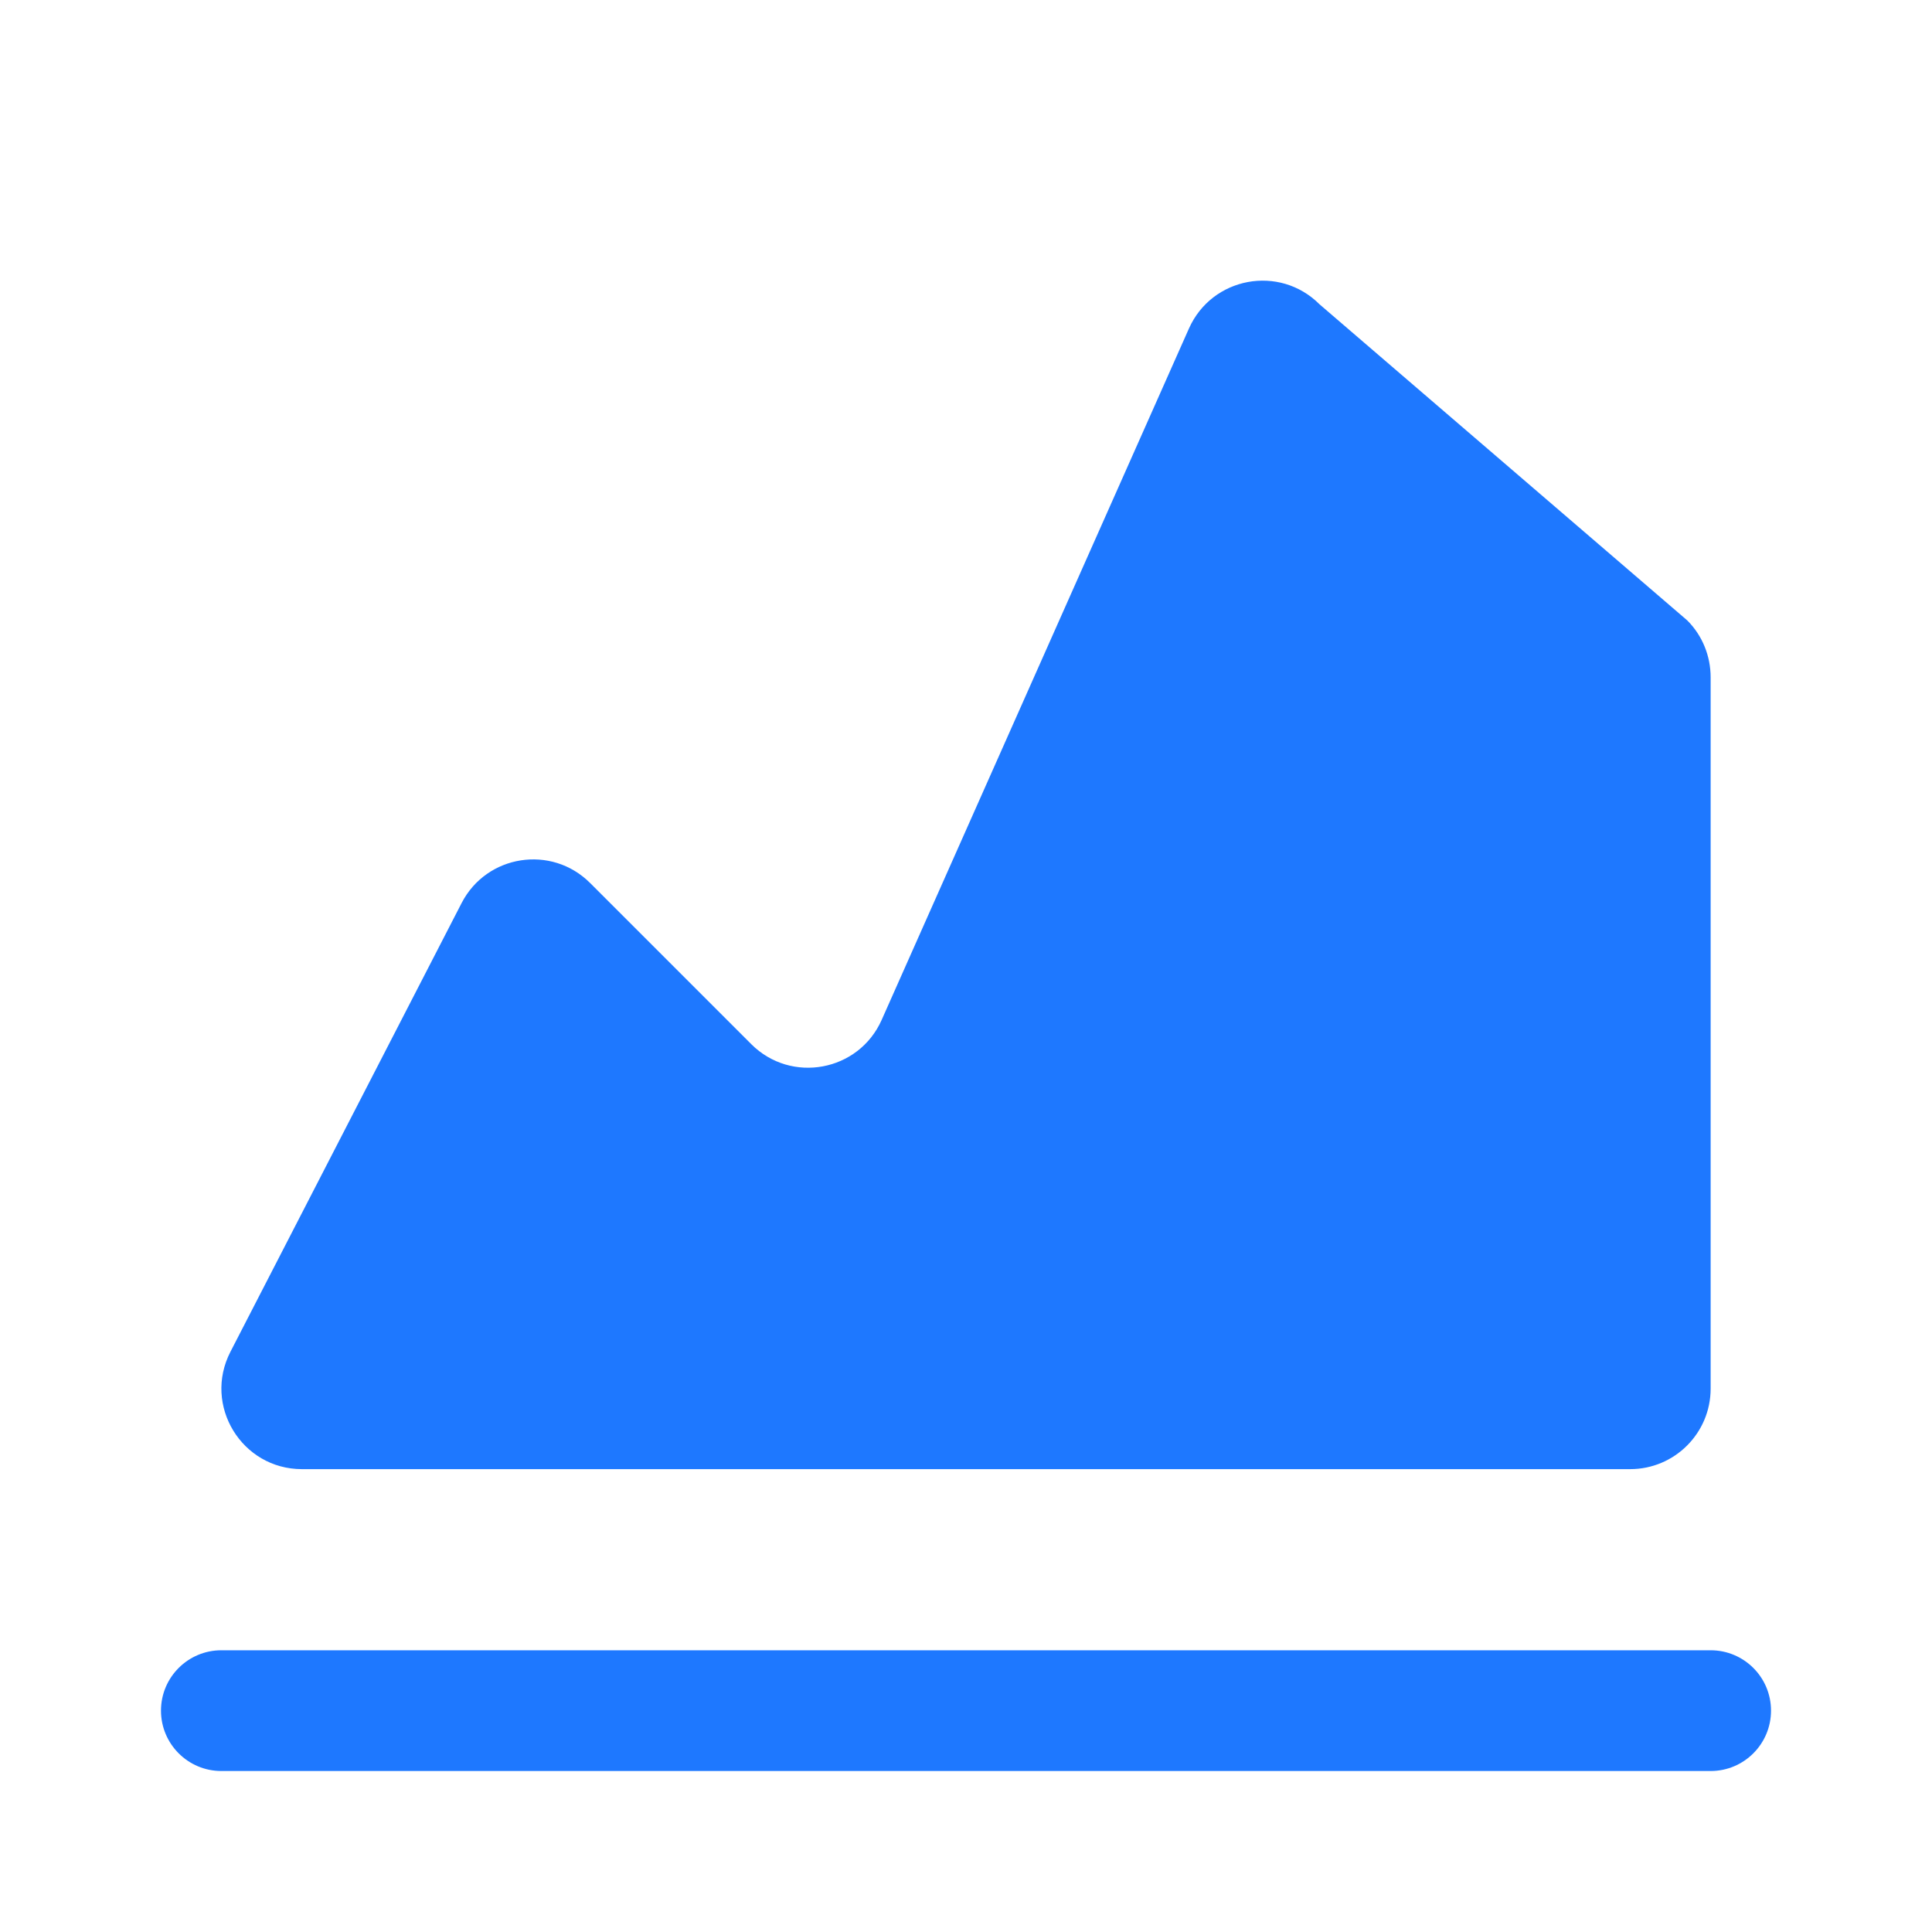
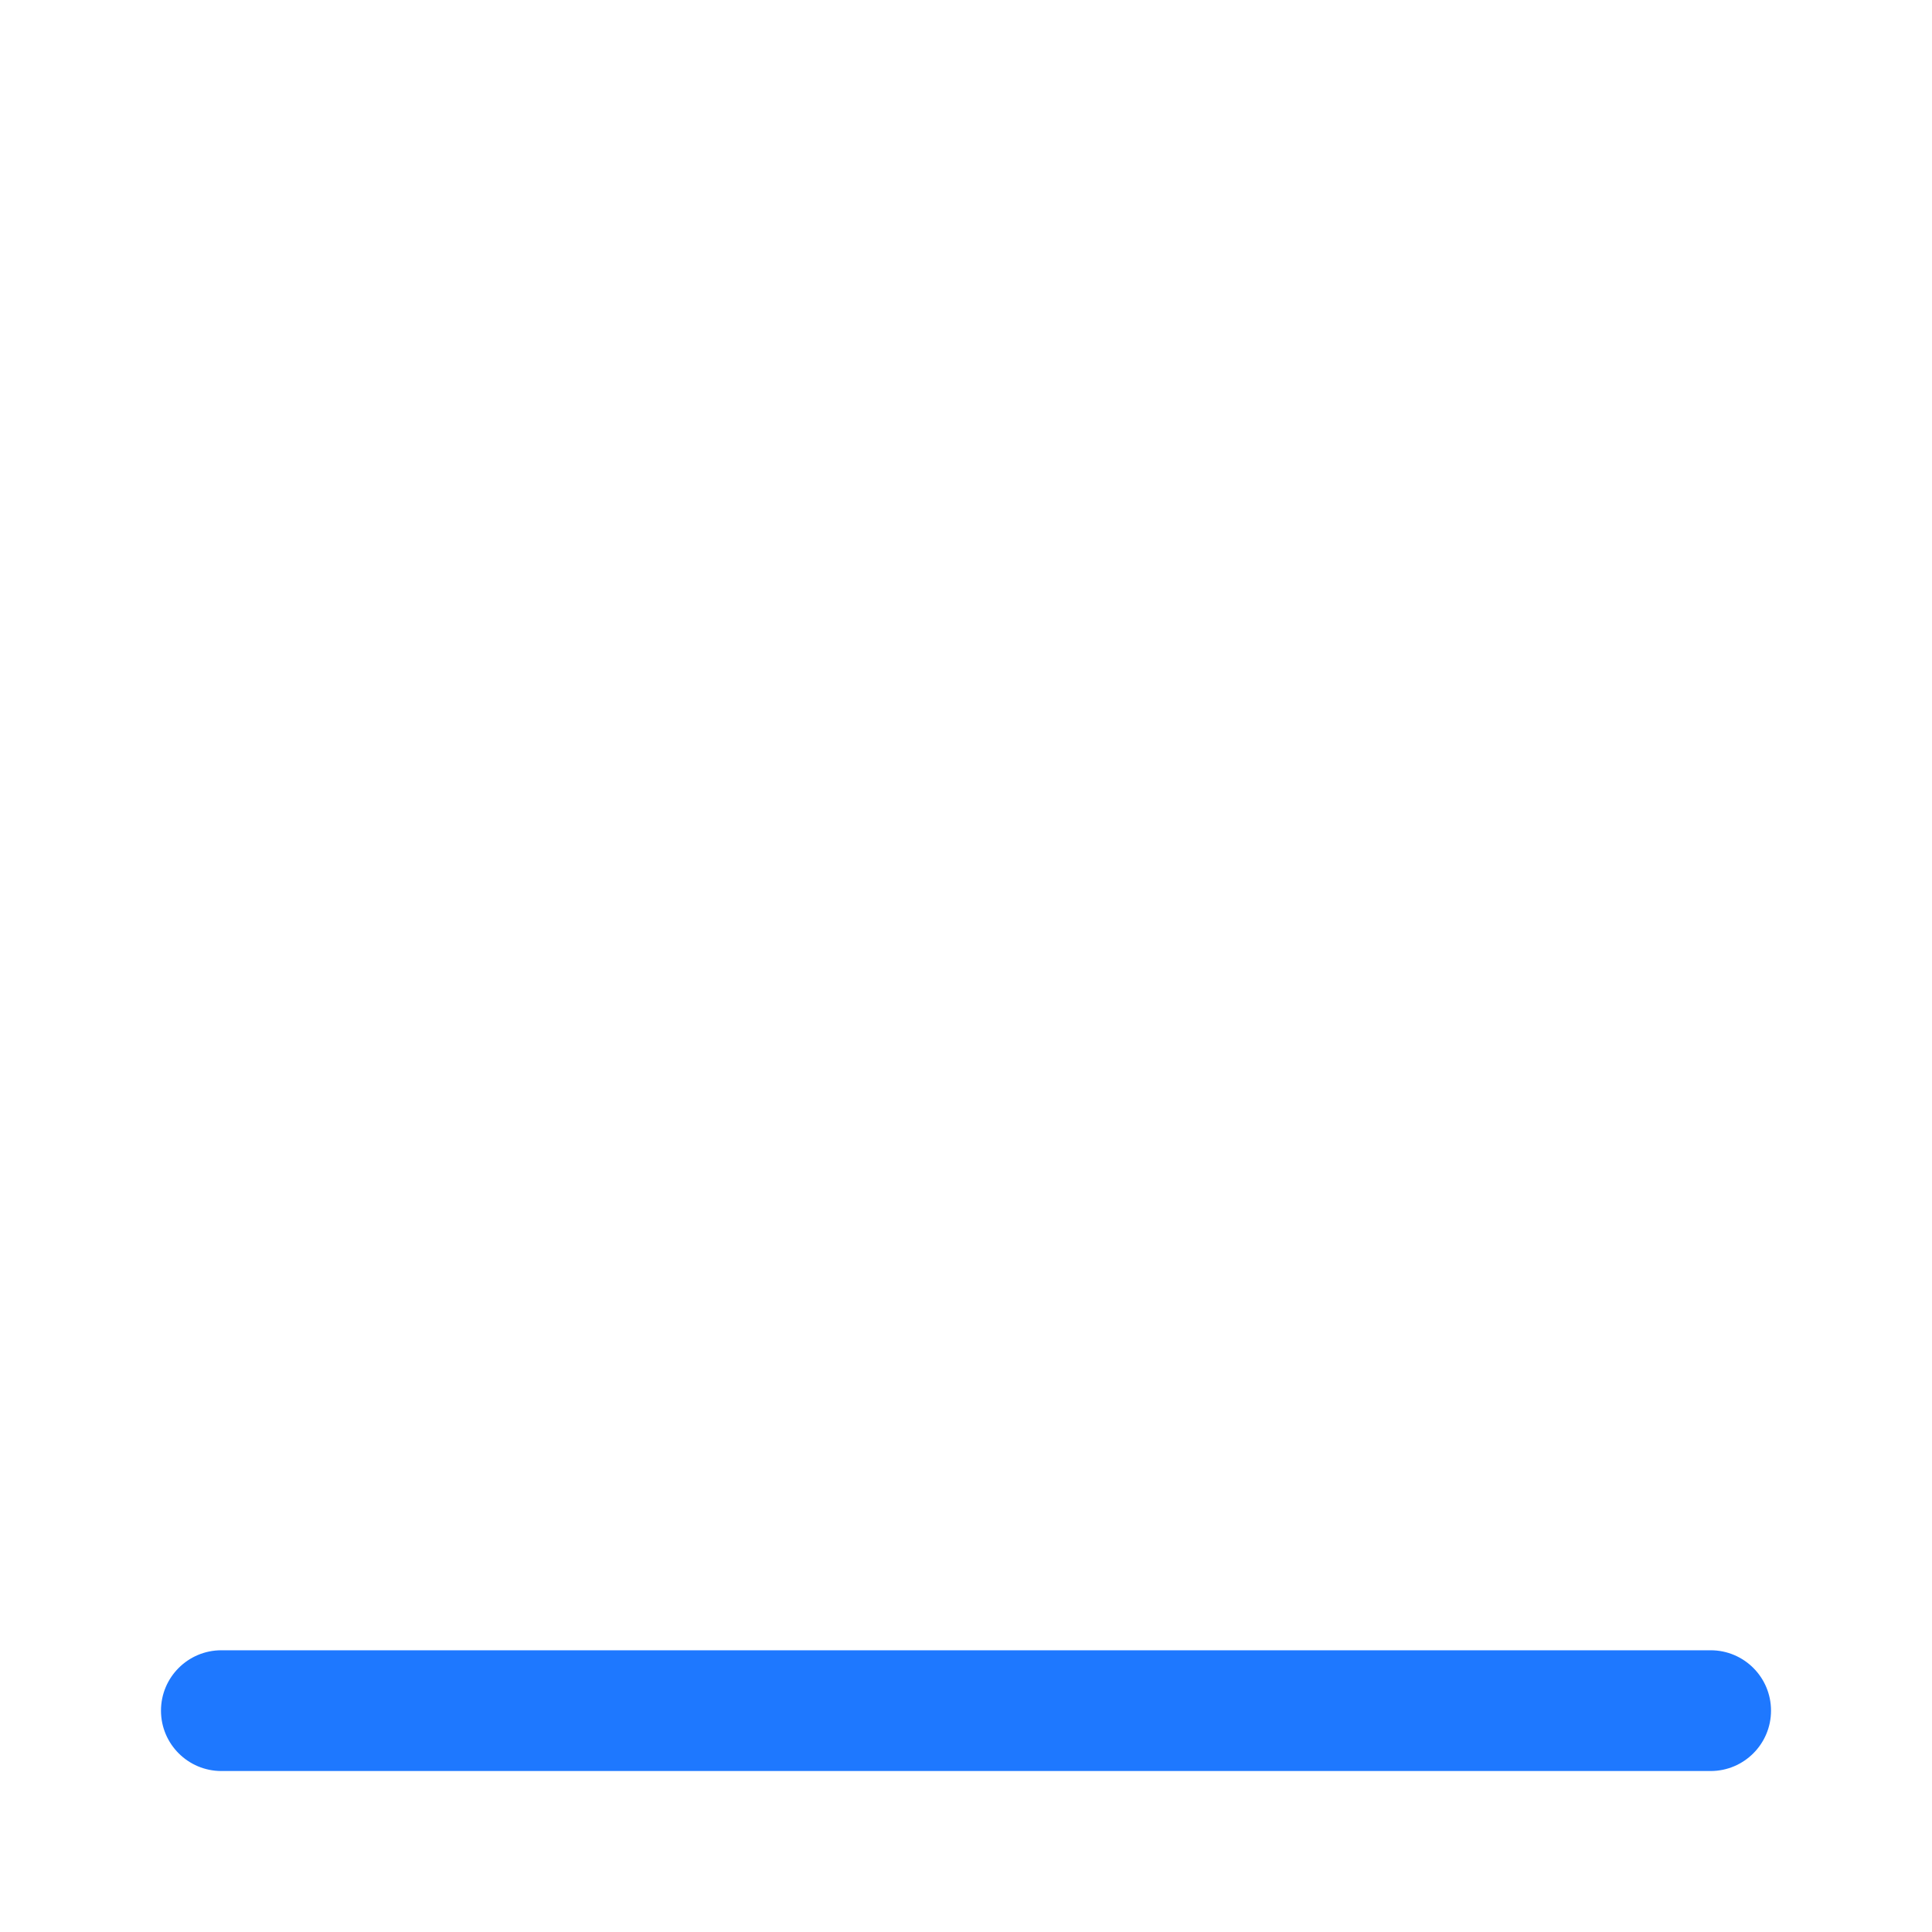
<svg xmlns="http://www.w3.org/2000/svg" width="40" height="40" viewBox="0 0 40 40" fill="none">
  <path fill-rule="evenodd" clip-rule="evenodd" d="M3.333 35.417C3.333 34.726 3.893 34.167 4.583 34.167H35.417C36.107 34.167 36.667 34.726 36.667 35.417C36.667 36.107 36.107 36.667 35.417 36.667H4.583C3.893 36.667 3.333 36.107 3.333 35.417Z" fill="#1E78FF" />
-   <path d="M33.75 30.417H6.252C5.004 30.417 4.199 29.096 4.771 27.987L9.557 18.697C10.074 17.693 11.418 17.483 12.217 18.281L15.553 21.617C16.38 22.445 17.779 22.185 18.254 21.116L24.616 6.801C25.092 5.732 26.491 5.472 27.318 6.299L34.933 12.845C35.246 13.158 35.417 13.582 35.417 14.024V28.75C35.417 29.671 34.67 30.417 33.75 30.417Z" fill="#1E78FF" />
</svg>